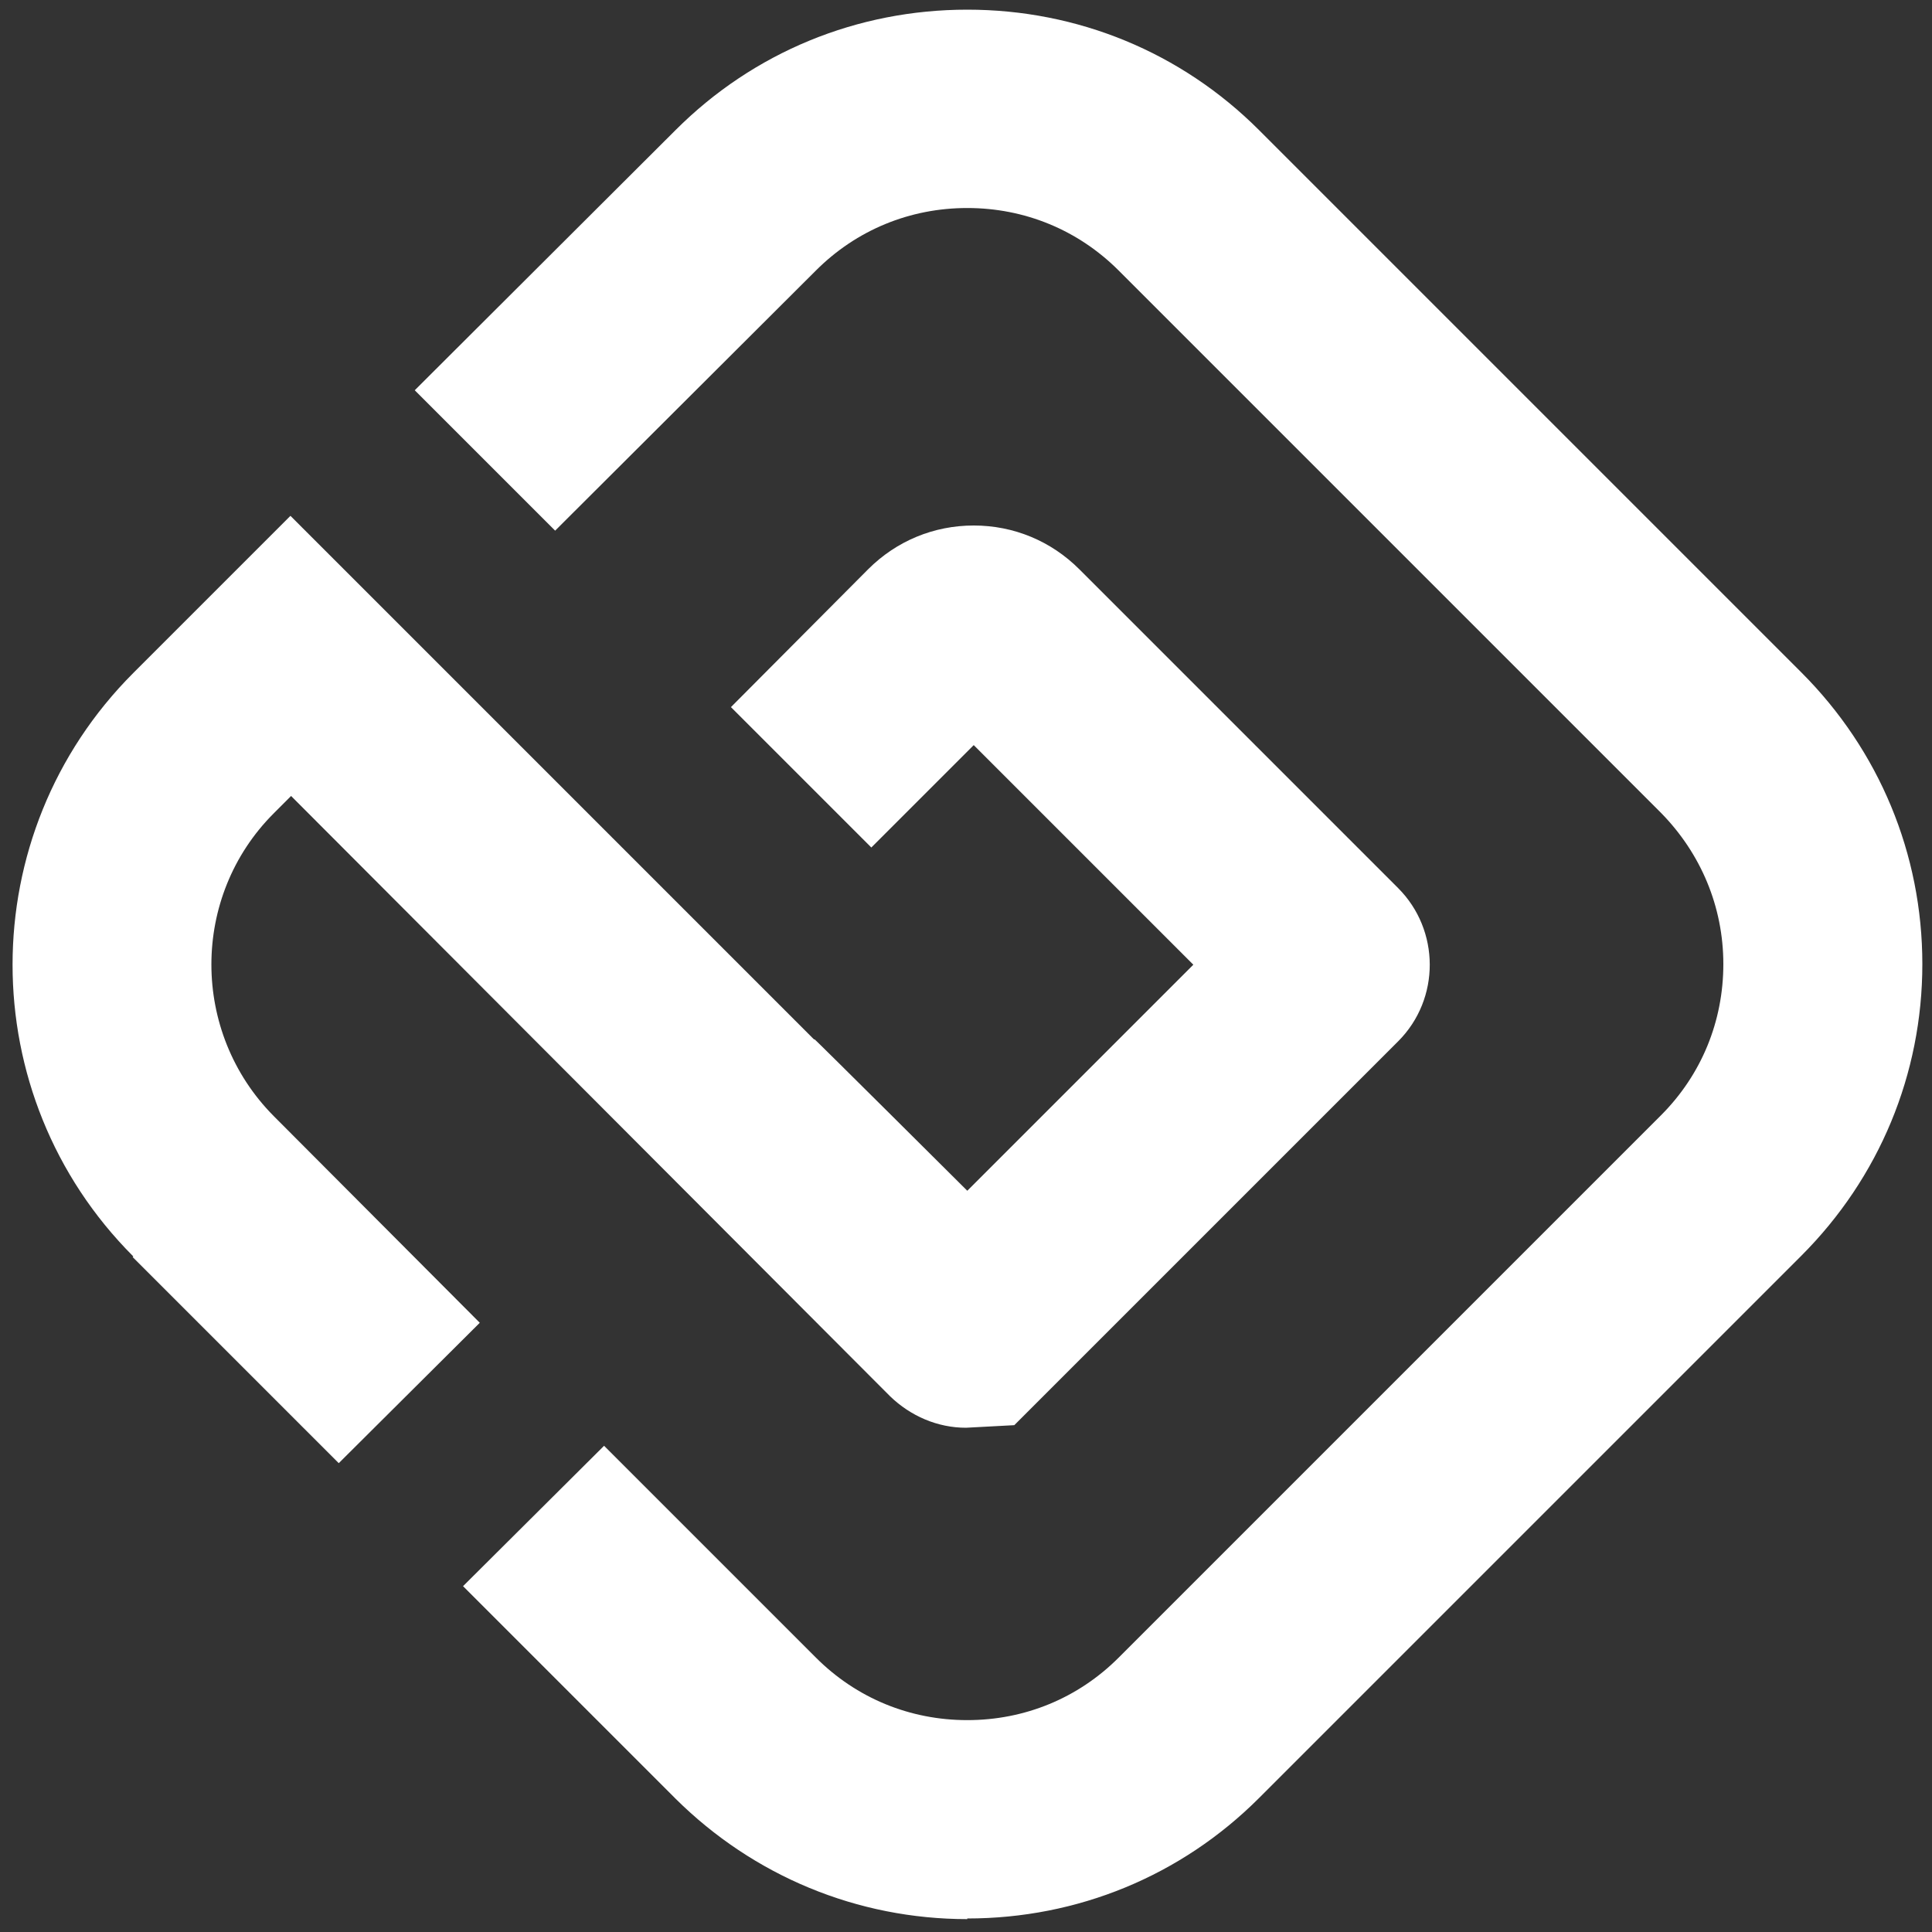
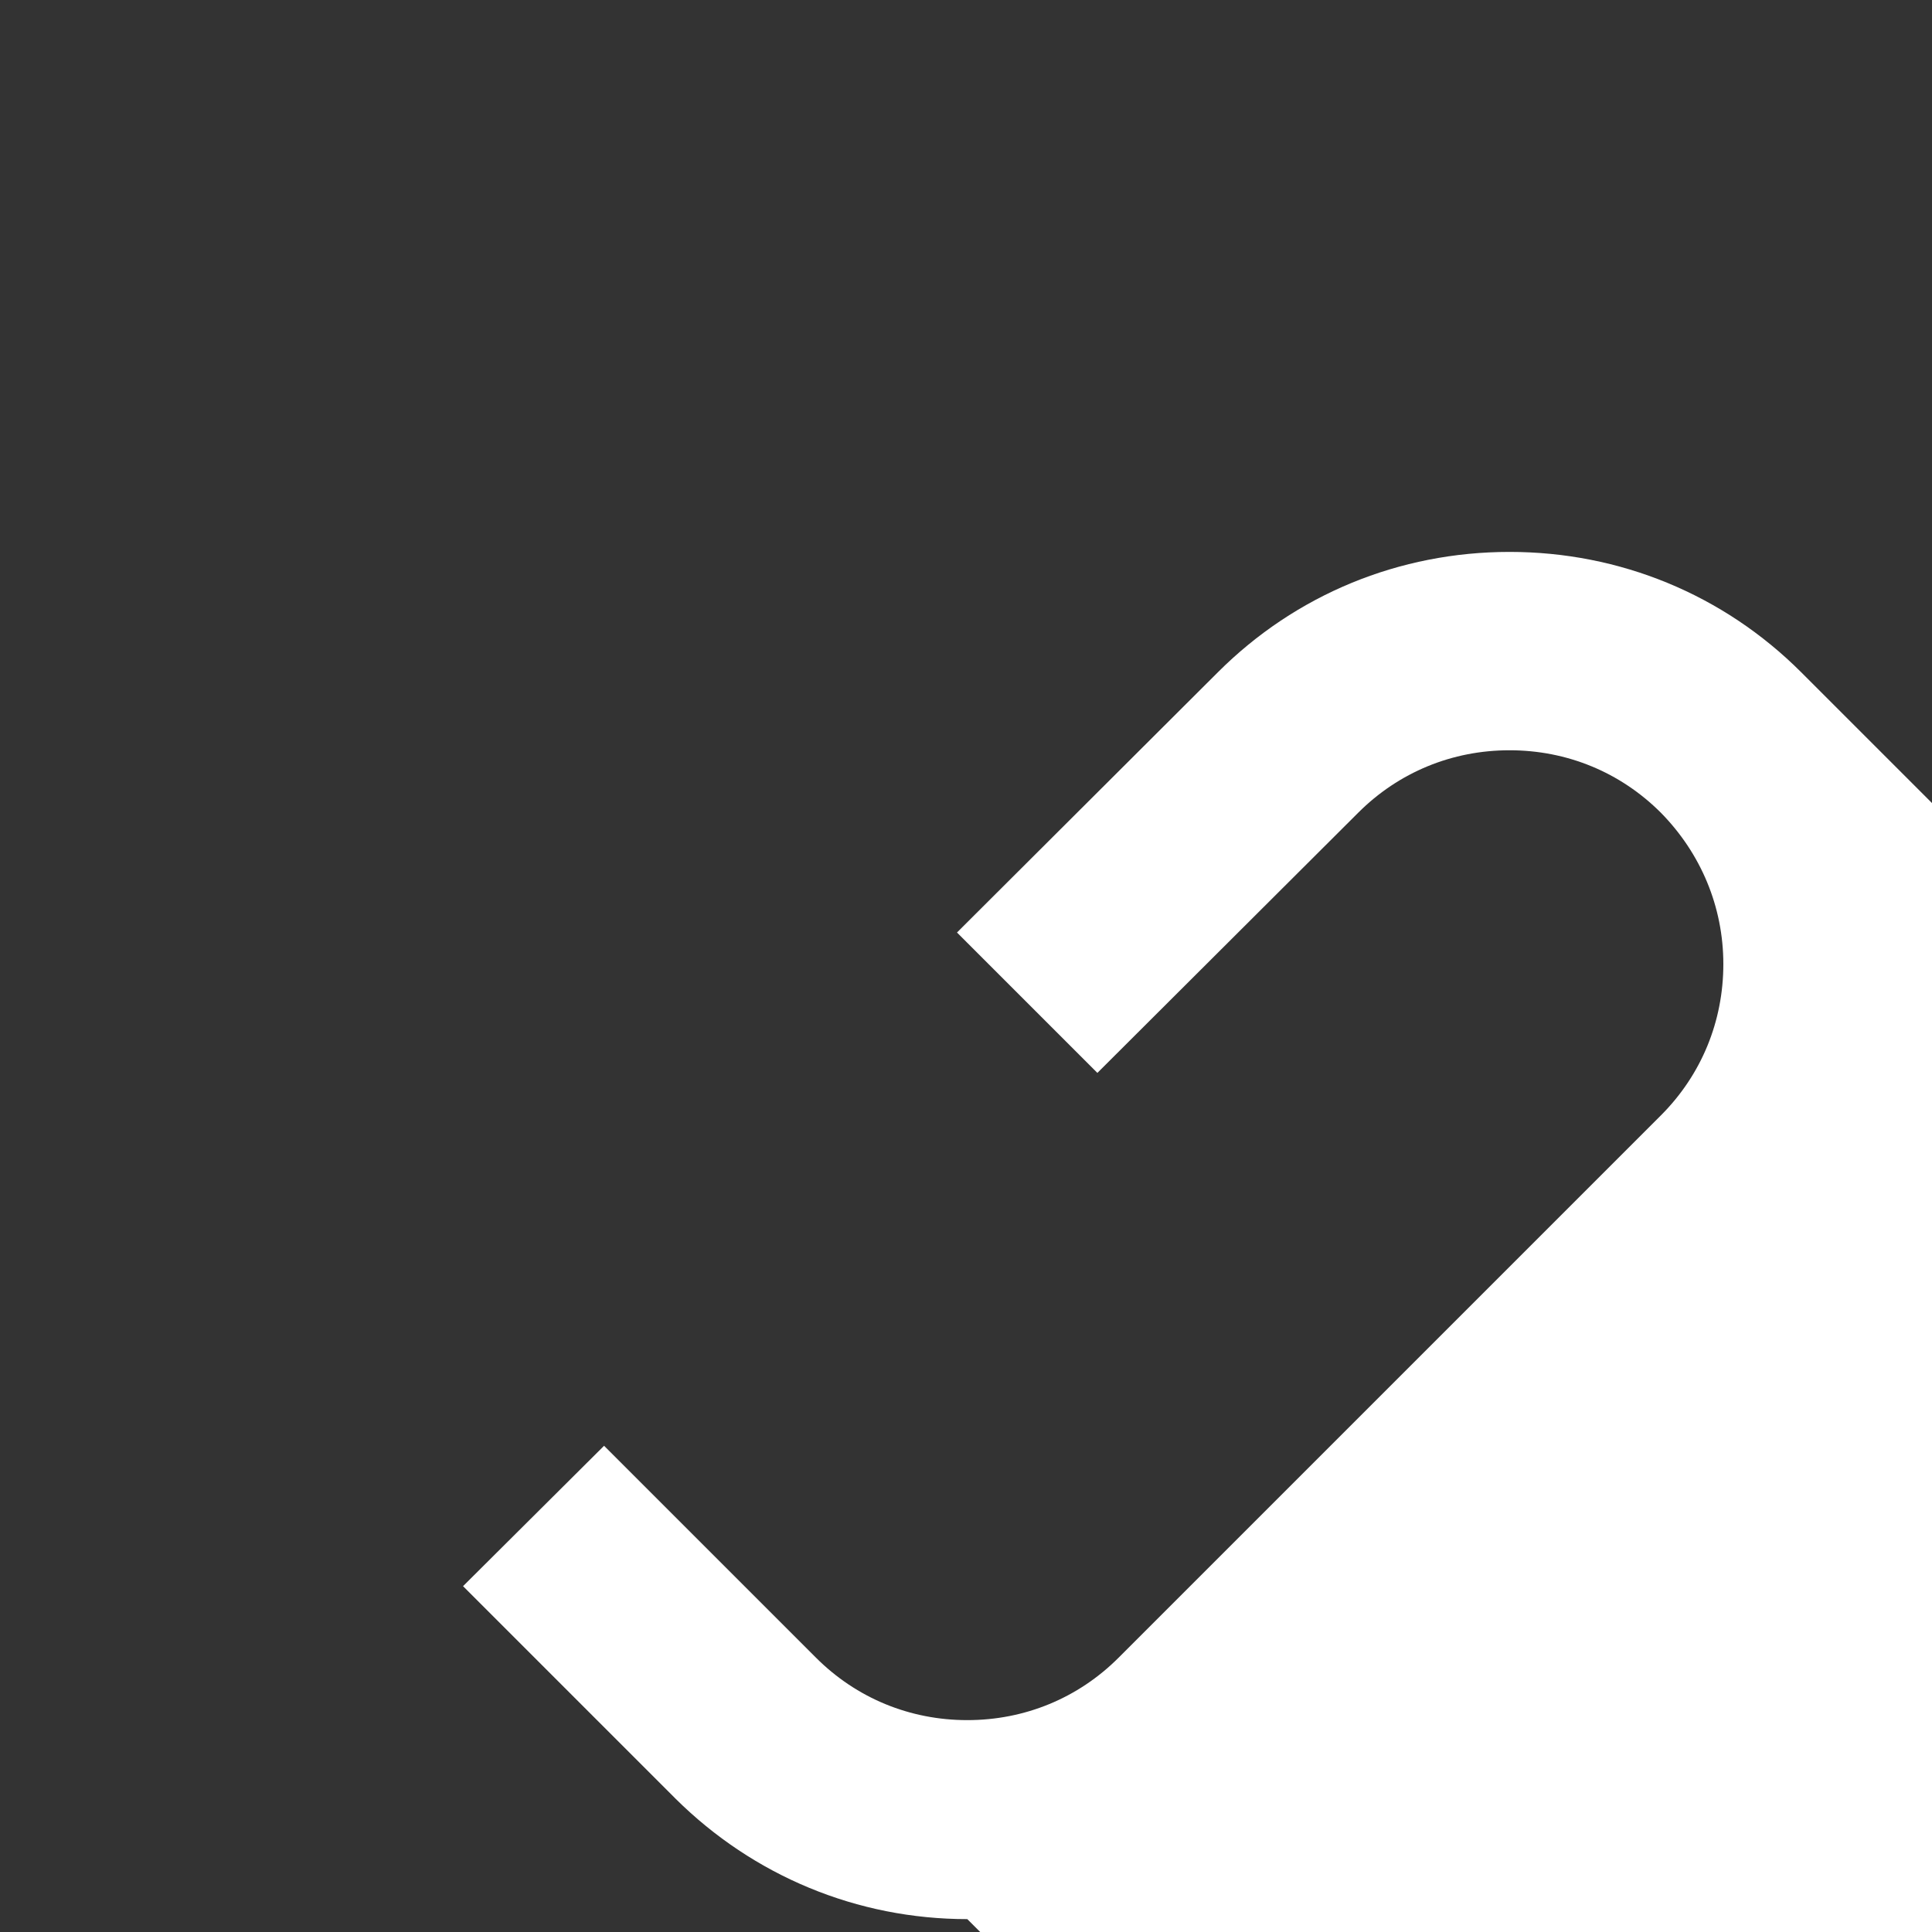
<svg xmlns="http://www.w3.org/2000/svg" id="Layer_1" version="1.1" viewBox="0 0 300 300">
  <rect x="0" y="0" width="300" height="300" fill="#333333" stroke="none" />
  <defs>
    <style>
      .st0 {
        fill: #fff;
      }
    </style>
  </defs>
-   <path class="st0" d="M20.7,195.1c-25-25-25-65.6,0-90.6l24.4-24.4,81.3,81.3h.1c0-.1,23.7,23.5,23.7,23.5l35.1-35.1-34.1-34.1-15.9,15.9-21.8-21.8,21.3-21.4c4.4-4.4,10.2-6.8,16.4-6.8s12,2.4,16.4,6.8l49.5,49.5c6.5,6.5,6.6,17.2,0,23.8l-59.6,59.6-7.5.4c-4.4,0-8.6-1.8-11.8-4.9L45.2,123.6l-2.7,2.7c-12.9,12.9-12.9,34,0,47l32,32.1-21.9,21.8-32-32Z" />
-   <path class="st0" d="M150.2,298c-17.1,0-33.2-6.7-45.3-18.7l-33-33,21.9-21.8,32.9,32.9c6.3,6.3,14.6,9.7,23.5,9.7s17.2-3.4,23.5-9.7l84.2-84.2c6.3-6.3,9.7-14.6,9.7-23.5s-3.5-17.2-9.7-23.5l-84.2-84.2c-6.3-6.3-14.6-9.7-23.5-9.7s-17.2,3.4-23.5,9.7l-40.5,40.4-21.8-21.8,40.5-40.4c12.1-12.1,28.2-18.7,45.3-18.7s33.2,6.6,45.3,18.7l84.2,84.2c12.1,12.1,18.8,28.2,18.8,45.3s-6.7,33.2-18.8,45.3l-84.2,84.2c-12.1,12.1-28.2,18.7-45.3,18.7Z" />
+   <path class="st0" d="M150.2,298c-17.1,0-33.2-6.7-45.3-18.7l-33-33,21.9-21.8,32.9,32.9c6.3,6.3,14.6,9.7,23.5,9.7s17.2-3.4,23.5-9.7l84.2-84.2c6.3-6.3,9.7-14.6,9.7-23.5s-3.5-17.2-9.7-23.5c-6.3-6.3-14.6-9.7-23.5-9.7s-17.2,3.4-23.5,9.7l-40.5,40.4-21.8-21.8,40.5-40.4c12.1-12.1,28.2-18.7,45.3-18.7s33.2,6.6,45.3,18.7l84.2,84.2c12.1,12.1,18.8,28.2,18.8,45.3s-6.7,33.2-18.8,45.3l-84.2,84.2c-12.1,12.1-28.2,18.7-45.3,18.7Z" />
</svg>